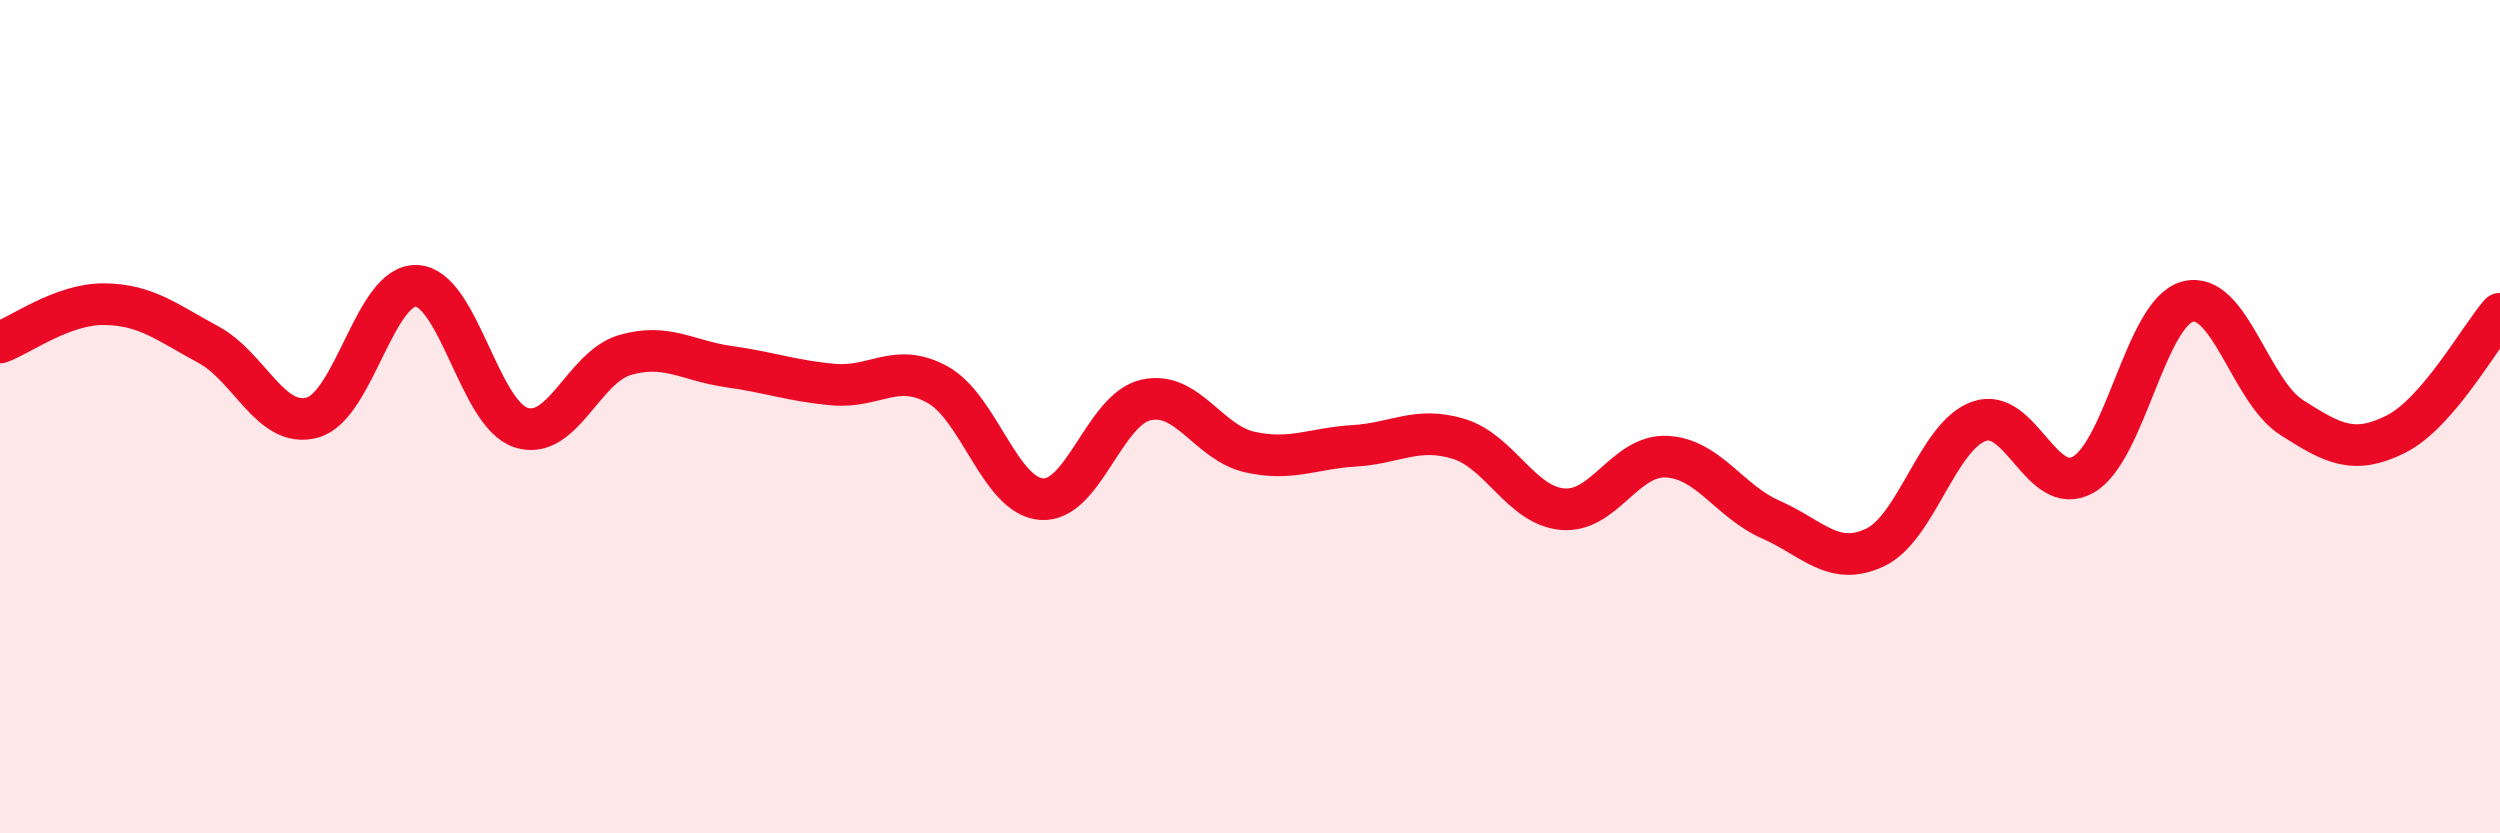
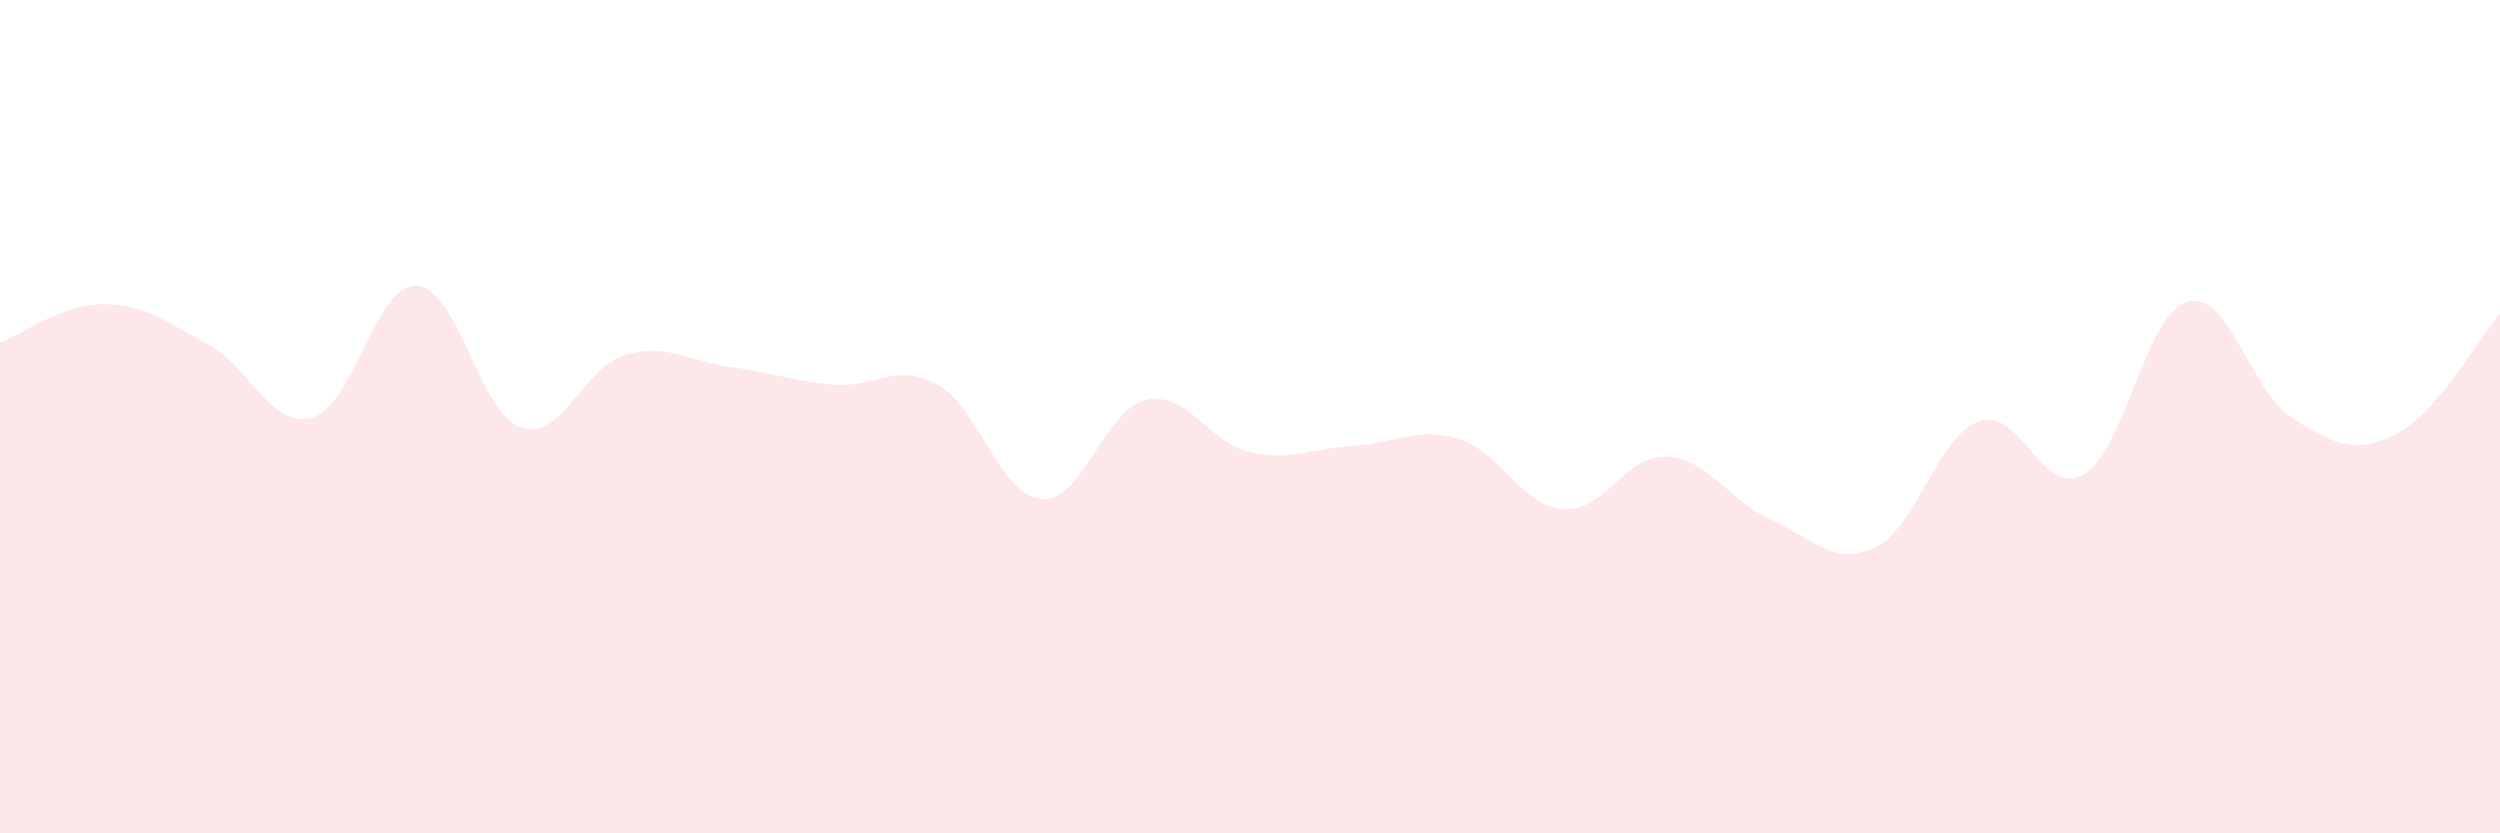
<svg xmlns="http://www.w3.org/2000/svg" width="60" height="20" viewBox="0 0 60 20">
  <path d="M 0,8.22 C 0.5,8.04 1.5,7.29 2.5,7.3 C 3.5,7.31 4,7.73 5,8.27 C 6,8.81 6.5,10.3 7.5,10.02 C 8.5,9.74 9,6.81 10,6.86 C 11,6.91 11.5,9.93 12.5,10.26 C 13.5,10.59 14,8.81 15,8.52 C 16,8.23 16.5,8.66 17.5,8.8 C 18.5,8.94 19,9.14 20,9.23 C 21,9.32 21.5,8.68 22.5,9.23 C 23.5,9.78 24,11.91 25,11.98 C 26,12.05 26.5,9.83 27.5,9.6 C 28.5,9.37 29,10.63 30,10.85 C 31,11.07 31.5,10.76 32.5,10.7 C 33.5,10.64 34,10.23 35,10.53 C 36,10.83 36.5,12.13 37.5,12.22 C 38.5,12.31 39,10.91 40,10.96 C 41,11.01 41.5,12.03 42.5,12.47 C 43.5,12.91 44,13.61 45,13.14 C 46,12.67 46.5,10.46 47.5,10.11 C 48.5,9.76 49,11.96 50,11.39 C 51,10.82 51.5,7.51 52.5,7.24 C 53.5,6.97 54,9.38 55,10.02 C 56,10.66 56.5,10.92 57.5,10.42 C 58.5,9.92 59.5,8.11 60,7.53L60 20L0 20Z" fill="#EB0A25" opacity="0.1" stroke-linecap="round" stroke-linejoin="round" />
-   <path d="M 0,8.22 C 0.5,8.04 1.5,7.29 2.5,7.3 C 3.5,7.31 4,7.73 5,8.27 C 6,8.81 6.5,10.3 7.5,10.02 C 8.5,9.74 9,6.81 10,6.86 C 11,6.91 11.5,9.93 12.5,10.26 C 13.5,10.59 14,8.81 15,8.52 C 16,8.23 16.5,8.66 17.5,8.8 C 18.5,8.94 19,9.14 20,9.23 C 21,9.32 21.5,8.68 22.5,9.23 C 23.5,9.78 24,11.91 25,11.98 C 26,12.05 26.5,9.83 27.5,9.6 C 28.5,9.37 29,10.63 30,10.85 C 31,11.07 31.5,10.76 32.5,10.7 C 33.5,10.64 34,10.23 35,10.53 C 36,10.83 36.5,12.13 37.5,12.22 C 38.5,12.31 39,10.91 40,10.96 C 41,11.01 41.5,12.03 42.5,12.47 C 43.5,12.91 44,13.61 45,13.14 C 46,12.67 46.5,10.46 47.5,10.11 C 48.5,9.76 49,11.96 50,11.39 C 51,10.82 51.5,7.51 52.5,7.24 C 53.5,6.97 54,9.38 55,10.02 C 56,10.66 56.5,10.92 57.5,10.42 C 58.5,9.92 59.5,8.11 60,7.53" stroke="#EB0A25" stroke-width="1" fill="none" stroke-linecap="round" stroke-linejoin="round" />
</svg>